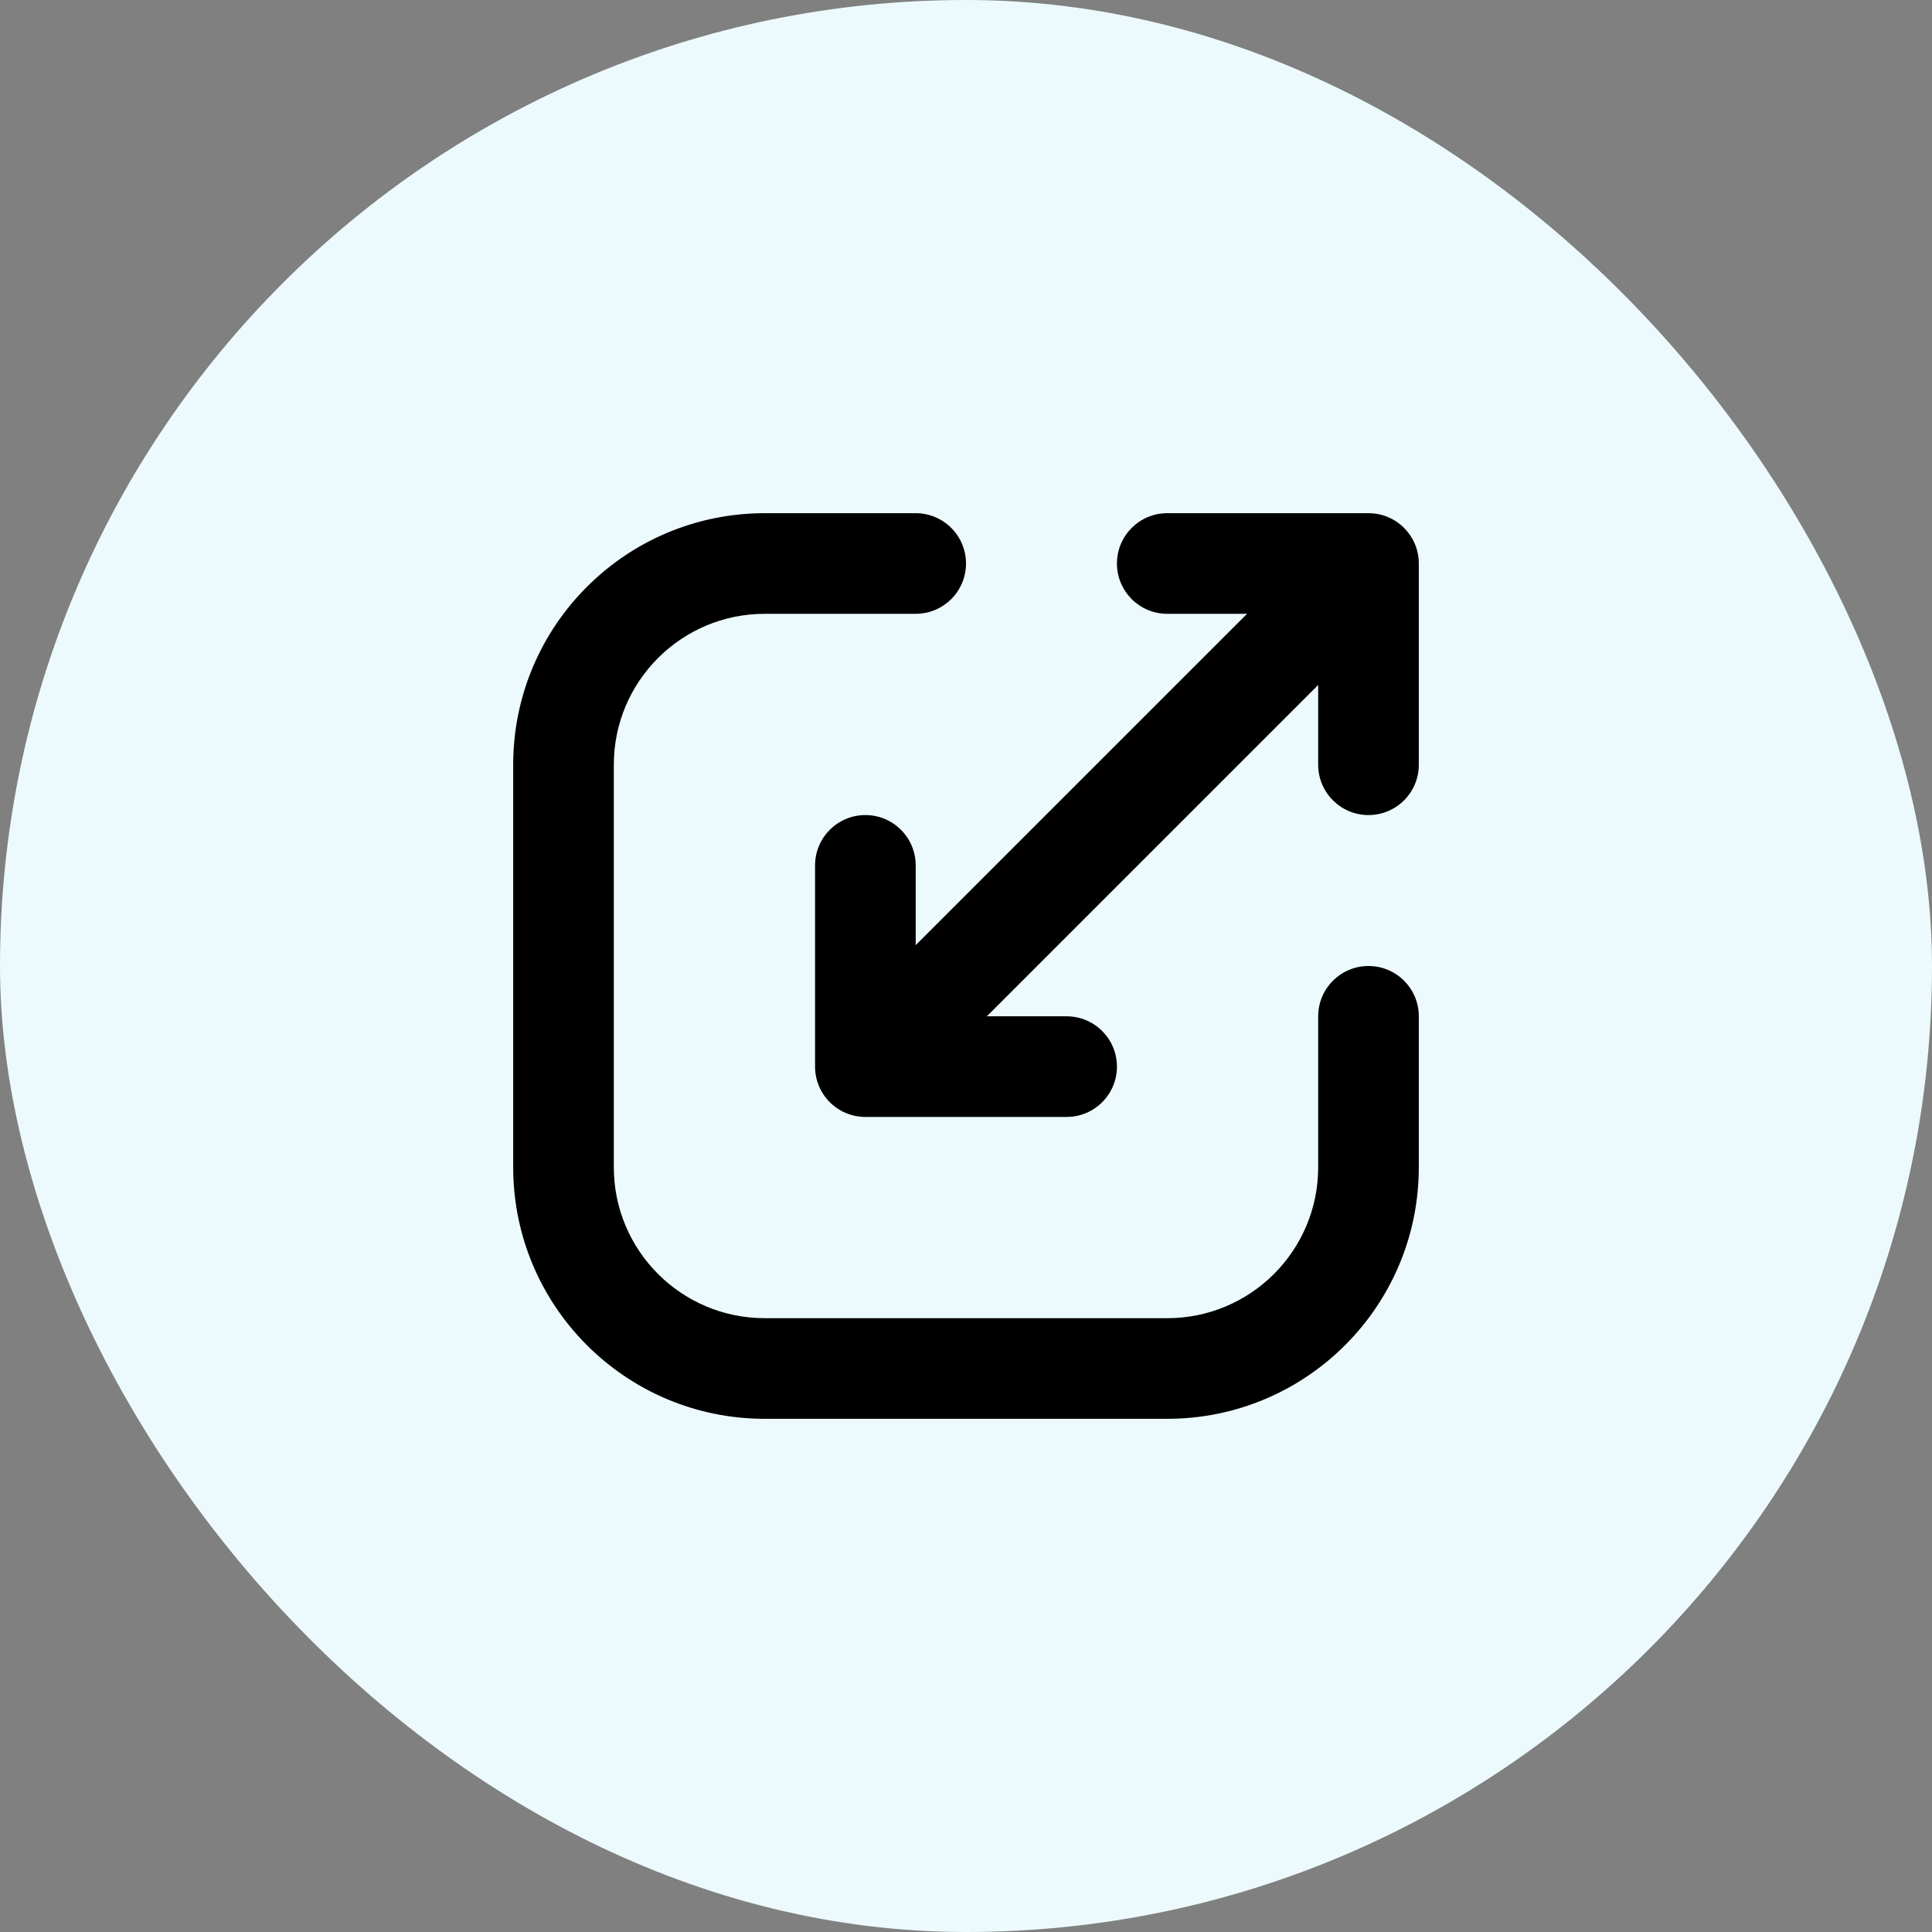
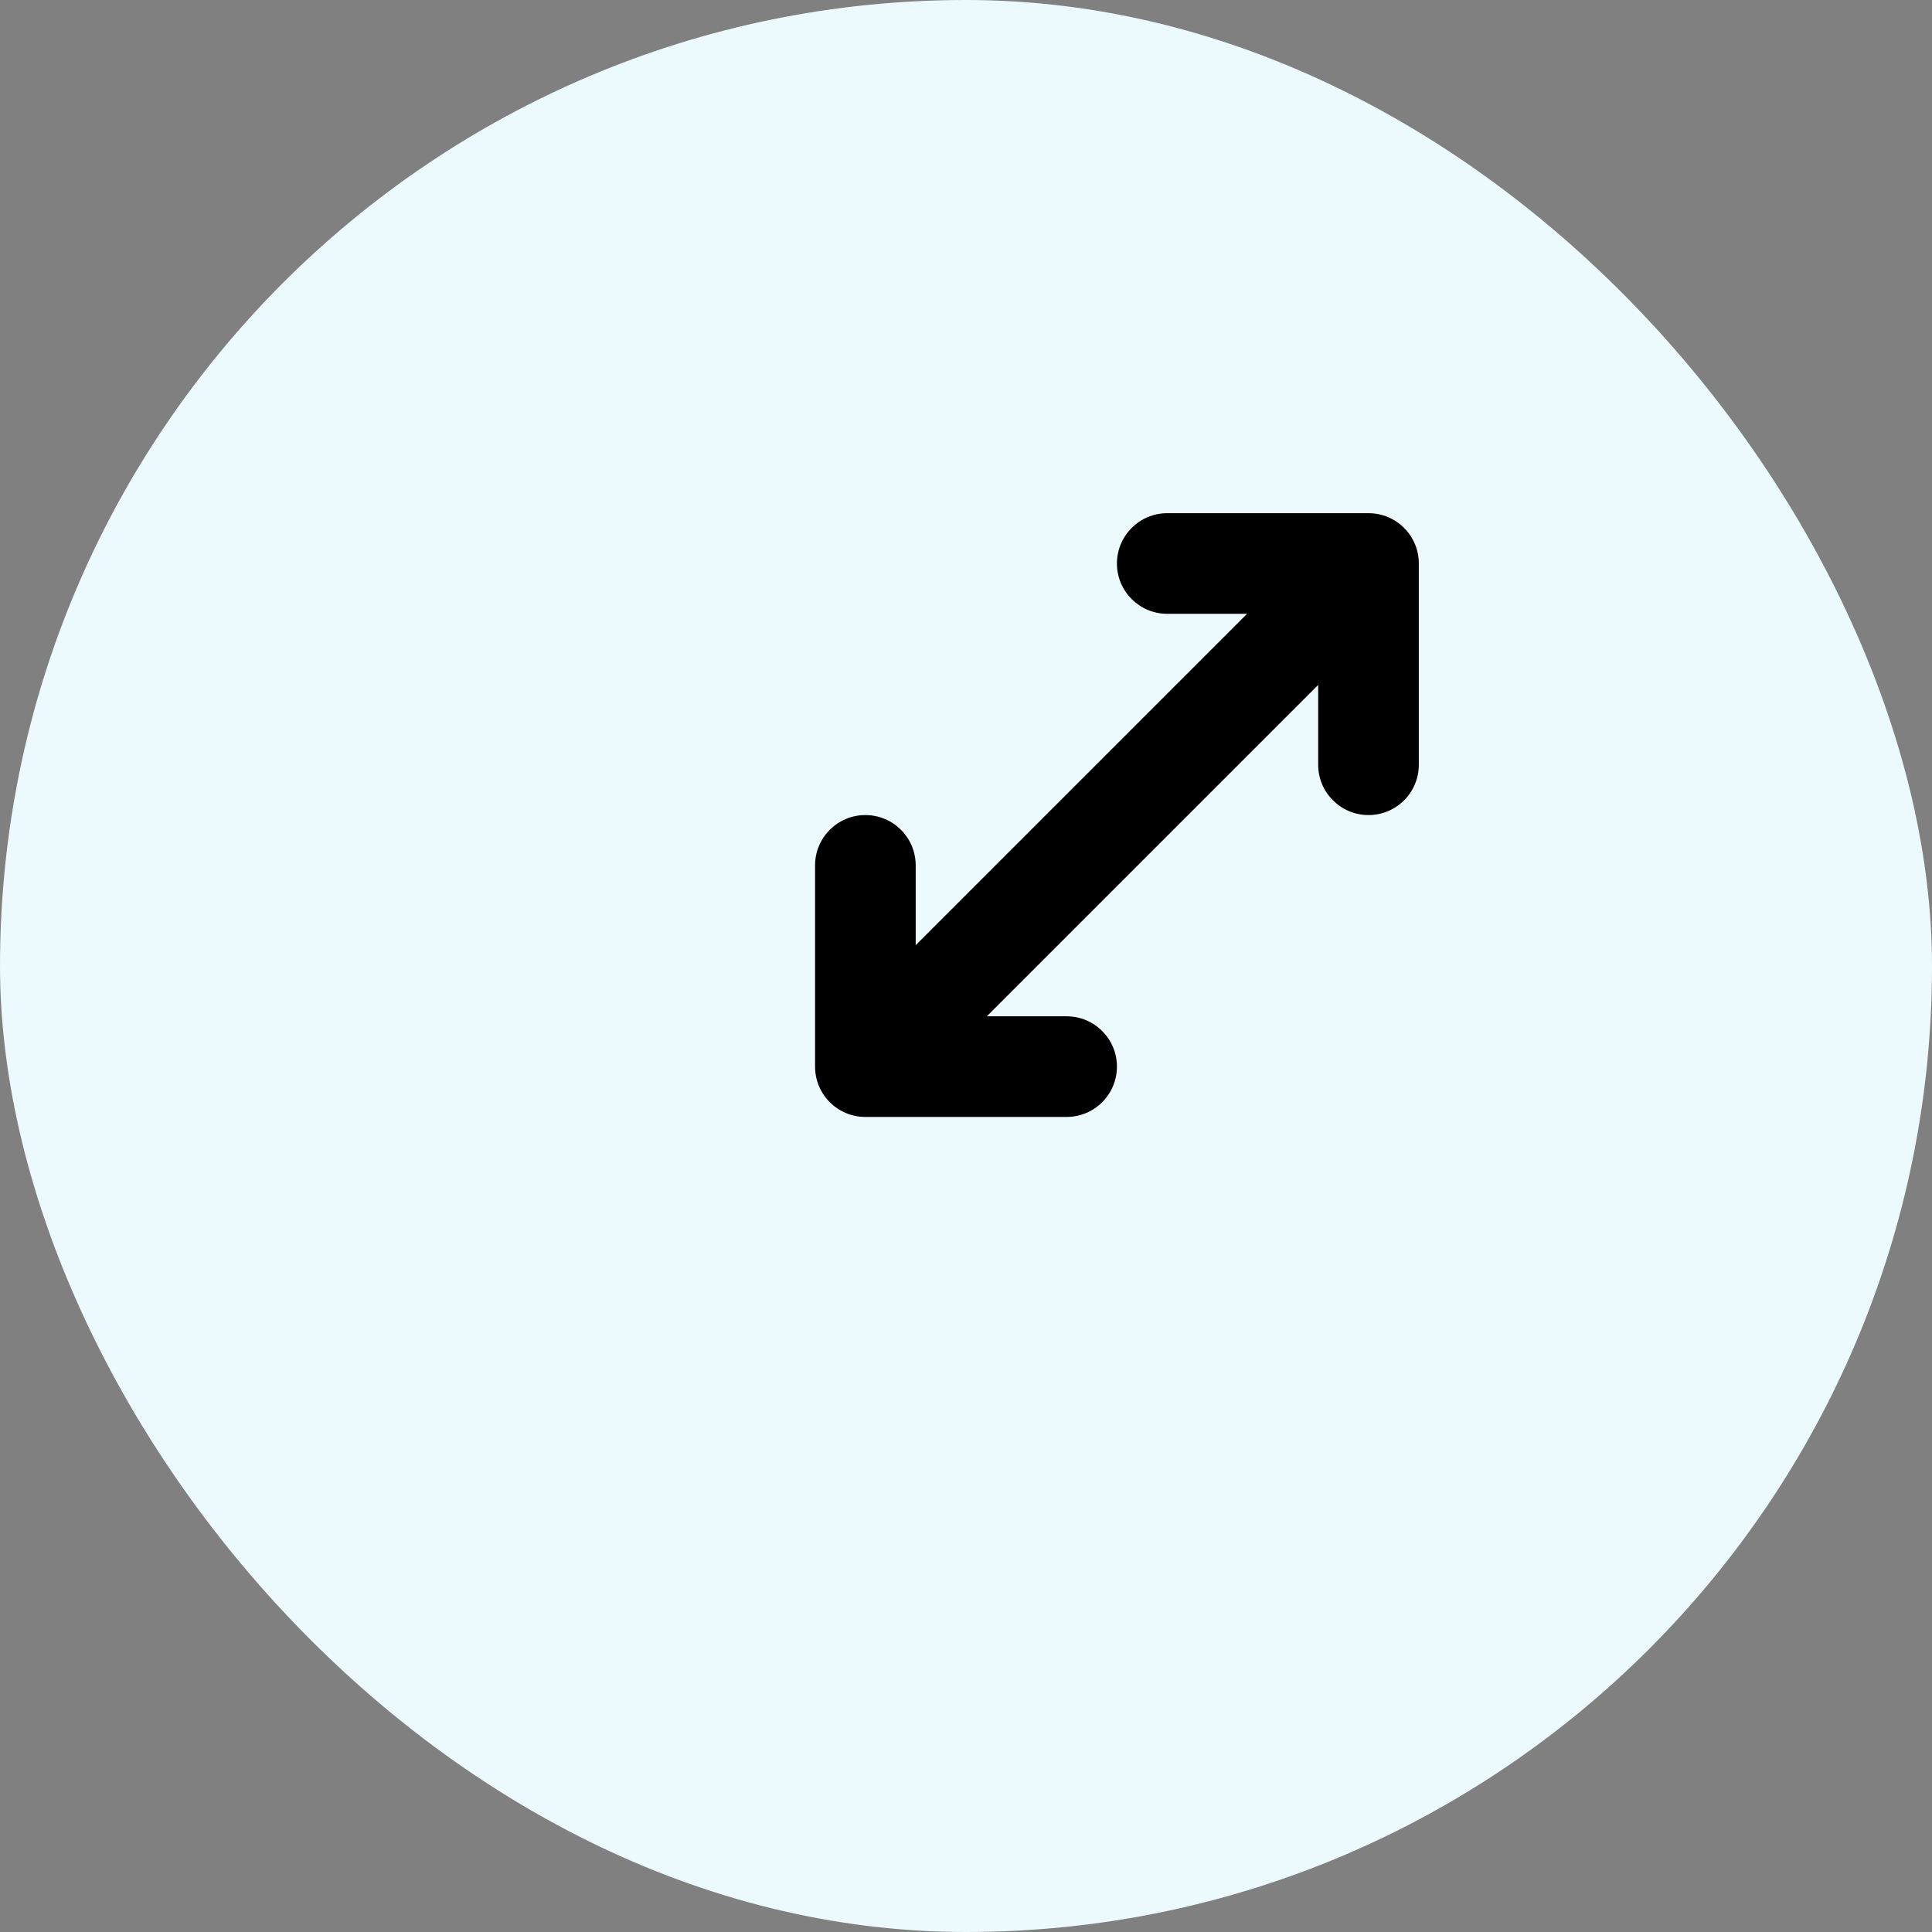
<svg xmlns="http://www.w3.org/2000/svg" width="80" height="80" viewBox="0 0 80 80" fill="none">
  <rect x="0" y="0" width="80" height="80" fill="#808080" stroke="none" />
  <rect width="80" height="80" rx="40" fill="#ECFAFE" />
-   <path fill-rule="evenodd" clip-rule="evenodd" d="M31.667 25.417C28.215 25.417 25.417 28.215 25.417 31.667V48.333C25.417 51.785 28.215 54.583 31.667 54.583H48.333C51.785 54.583 54.583 51.785 54.583 48.333V42.083C54.583 40.933 55.516 40 56.667 40C57.817 40 58.75 40.933 58.75 42.083V48.333C58.75 54.086 54.086 58.75 48.333 58.75H31.667C25.914 58.75 21.25 54.086 21.25 48.333V31.667C21.25 25.914 25.914 21.25 31.667 21.25H37.917C39.067 21.25 40 22.183 40 23.333C40 24.484 39.067 25.417 37.917 25.417H31.667Z" fill="black" />
  <path fill-rule="evenodd" clip-rule="evenodd" d="M54.583 31.667C54.583 32.817 55.516 33.75 56.667 33.75C57.817 33.75 58.75 32.817 58.75 31.667V23.333C58.75 22.183 57.817 21.25 56.667 21.25H48.333C47.183 21.25 46.25 22.183 46.25 23.333C46.25 24.484 47.183 25.417 48.333 25.417L51.637 25.417L37.917 39.137V35.833C37.917 34.683 36.984 33.75 35.833 33.75C34.683 33.75 33.75 34.683 33.75 35.833V44.167C33.75 45.317 34.683 46.25 35.833 46.25H44.167C45.317 46.25 46.25 45.317 46.25 44.167C46.25 43.016 45.317 42.083 44.167 42.083H40.863L54.583 28.363V31.667Z" fill="black" />
</svg>